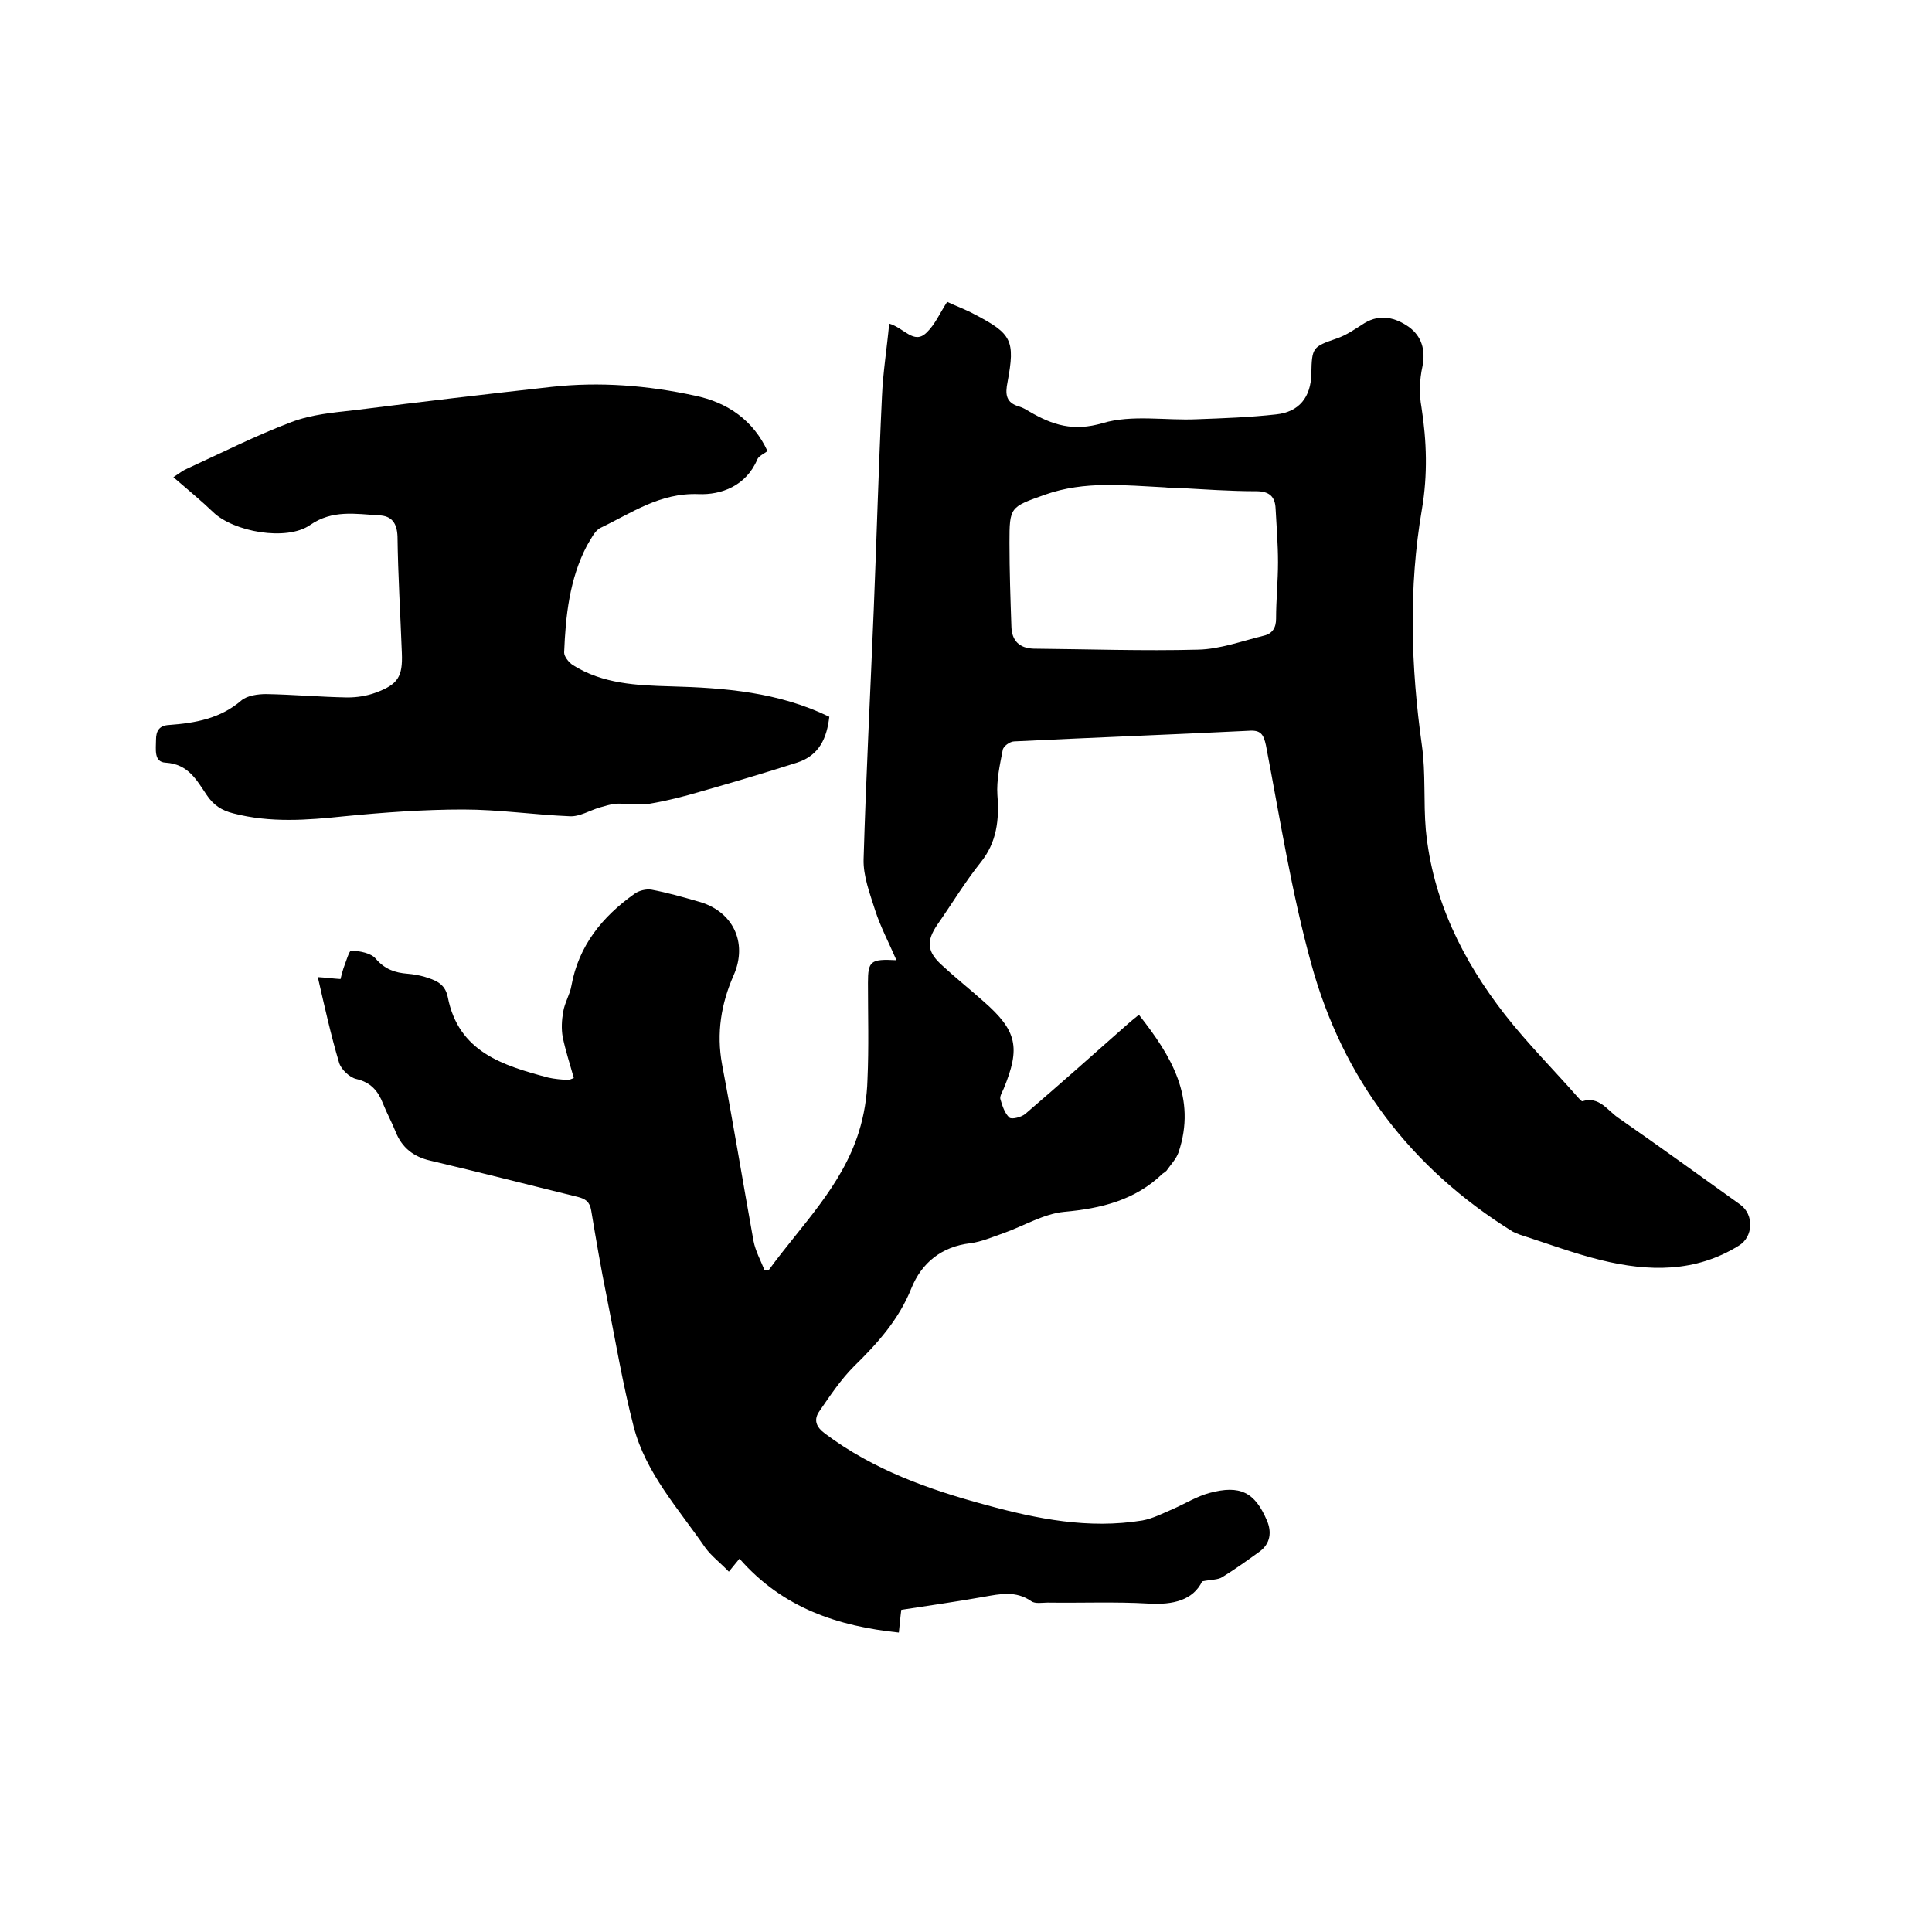
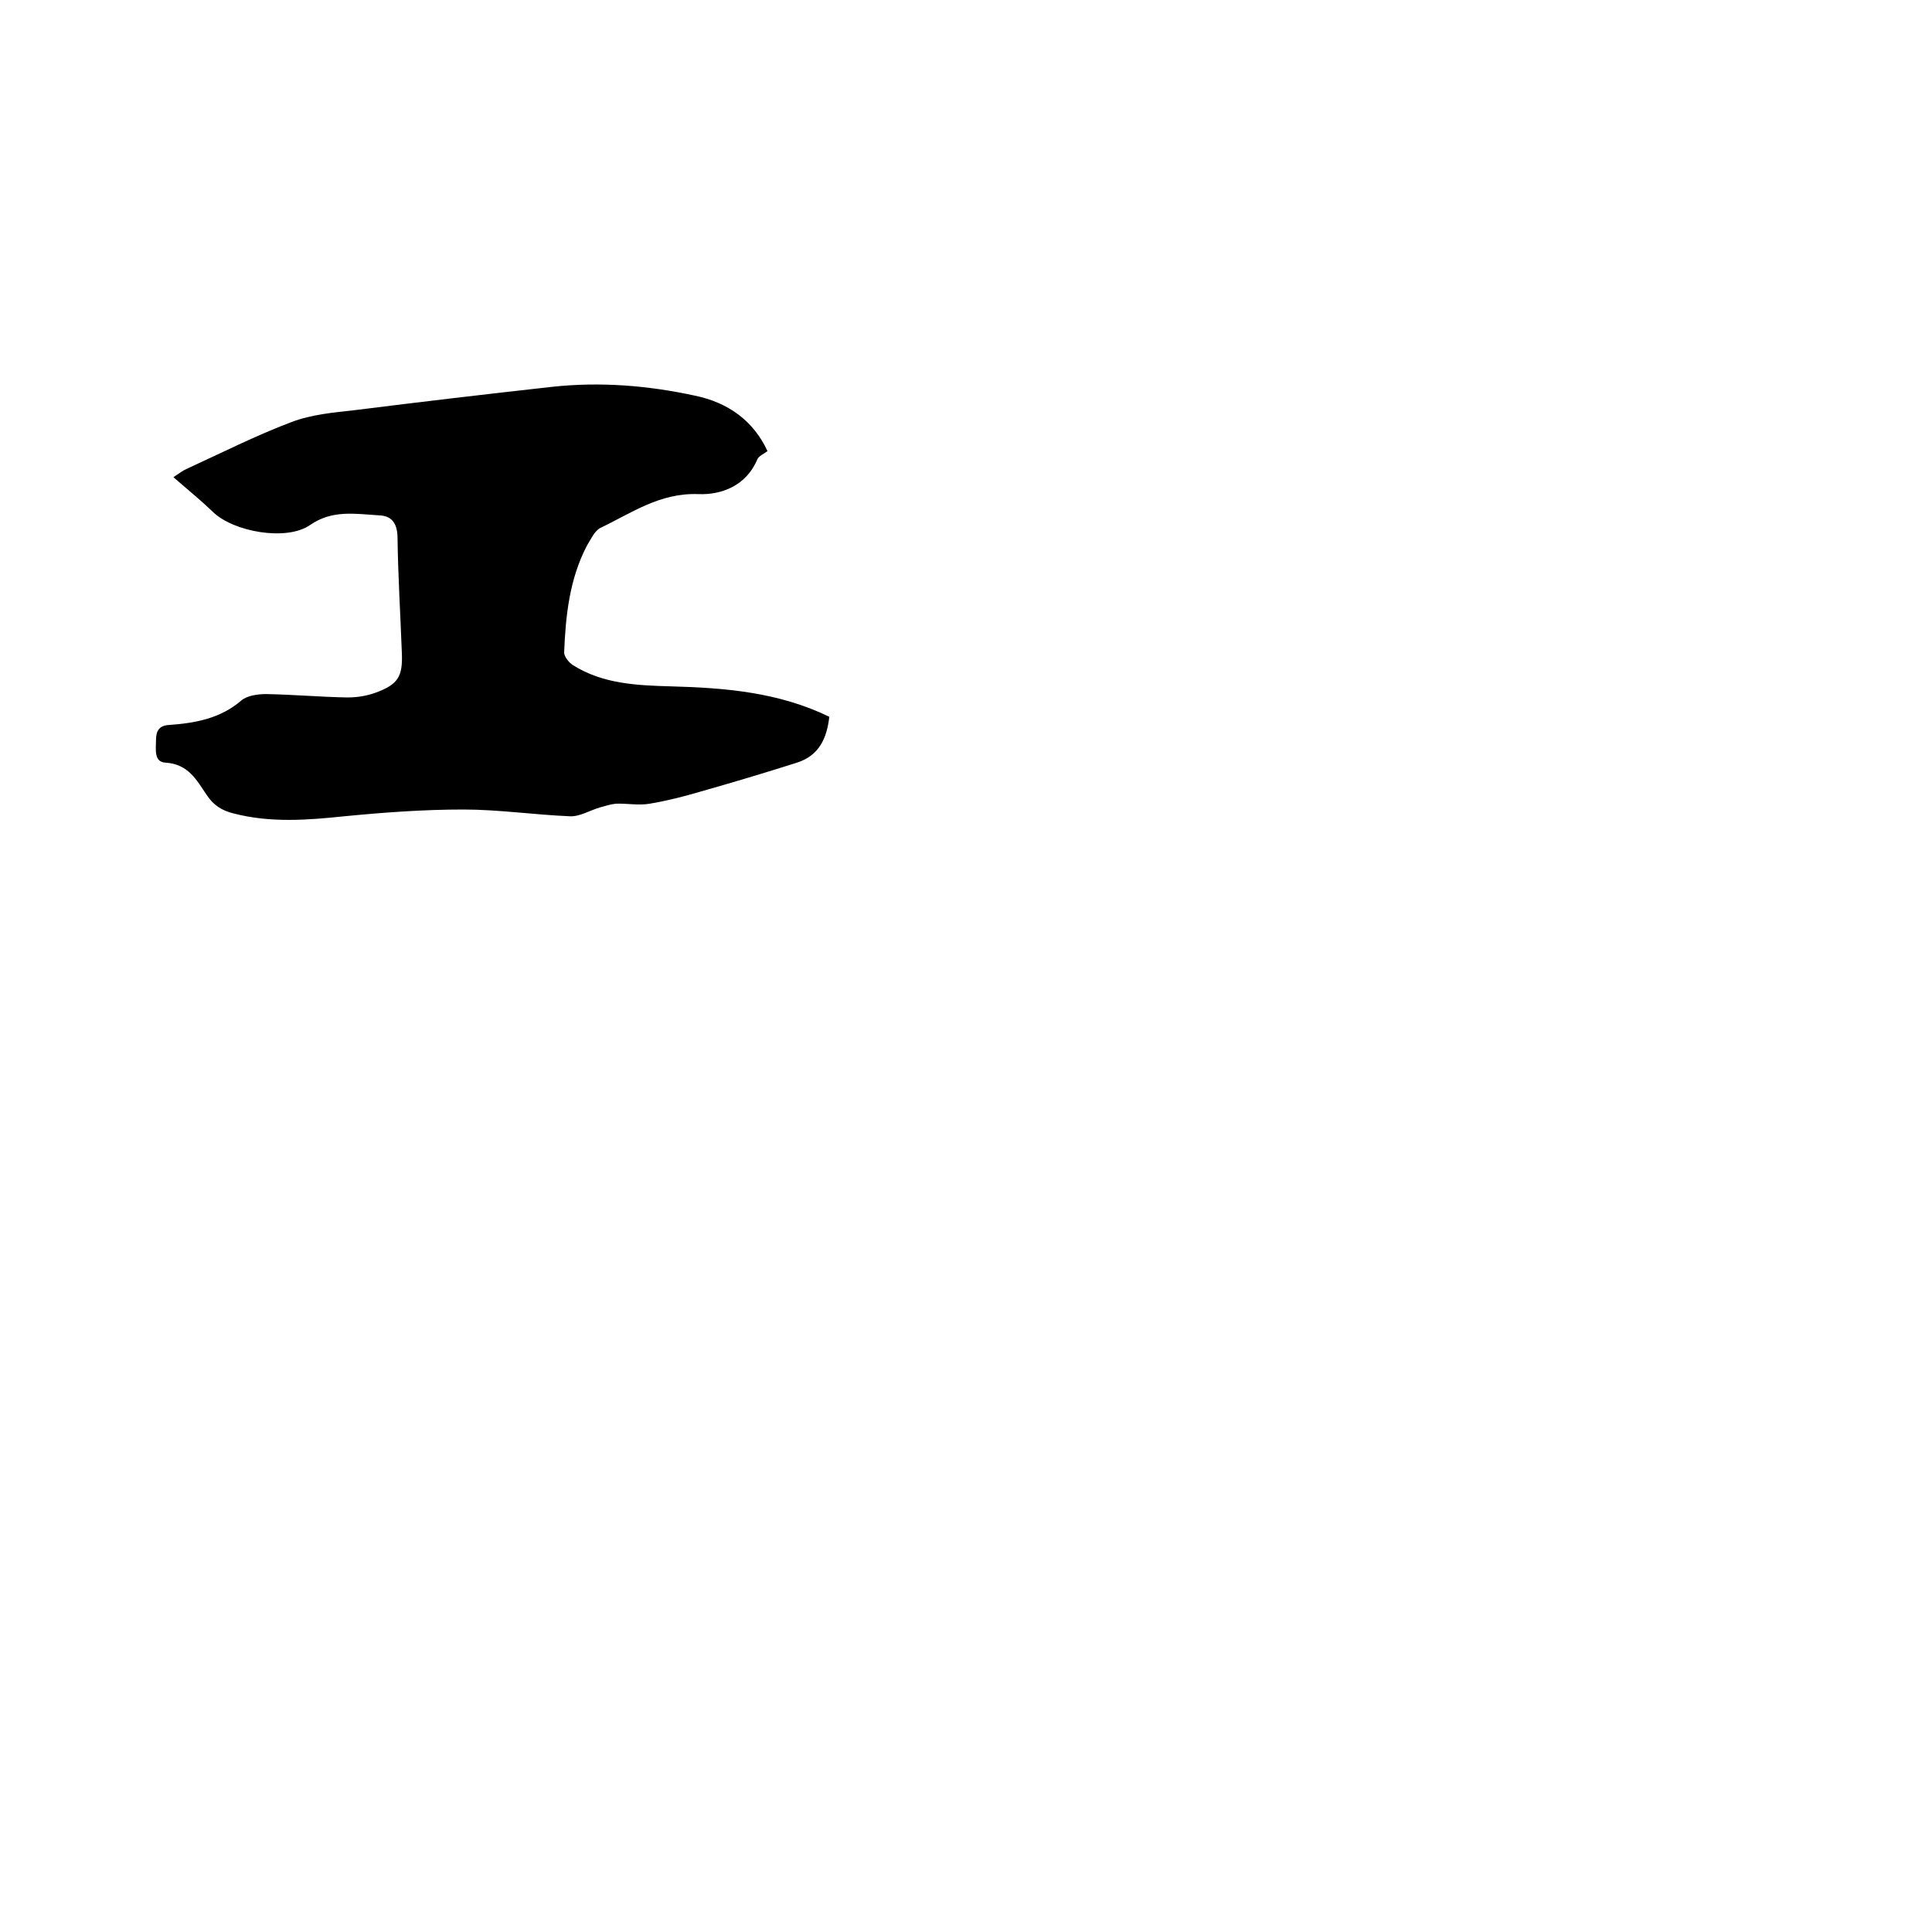
<svg xmlns="http://www.w3.org/2000/svg" enable-background="new 0 0 400 400" viewBox="0 0 400 400">
-   <path d="m153.1 322.7c-.8 1-1.3 1.6-2.2 2.7-1.7-1.8-3.6-3.2-4.9-5-5.5-8-12.3-15.4-14.8-25-2.3-8.9-3.8-18-5.6-27-1.2-5.9-2.2-11.8-3.2-17.8-.3-1.8-1.2-2.4-2.8-2.8-10.2-2.5-20.3-5.1-30.5-7.5-3.5-.8-5.9-2.7-7.2-6-.8-2-1.8-3.8-2.6-5.8-1-2.6-2.5-4.4-5.5-5.1-1.4-.3-3.2-2-3.6-3.4-1.7-5.7-3-11.6-4.4-17.7 1.7.1 3.1.3 4.7.4.2-.8.4-1.6.6-2.2.5-1.3 1.2-3.7 1.6-3.7 1.8.1 4.1.5 5.1 1.7 1.9 2.2 4 2.9 6.6 3.1 1.2.1 2.3.3 3.4.6 2.2.7 4.3 1.3 4.9 4.2 2.2 11.4 11.4 14.2 20.8 16.7 1.3.3 2.7.4 4.1.5.3 0 .6-.2 1.2-.4-.8-2.9-1.7-5.6-2.3-8.5-.3-1.7-.2-3.5.1-5.2.3-1.9 1.4-3.6 1.7-5.4 1.5-8.3 6.4-14.3 13-19 .9-.7 2.5-1.1 3.6-.9 3.2.6 6.4 1.5 9.5 2.4 7.3 1.9 10.5 8.5 7.5 15.3-2.6 5.9-3.6 12-2.4 18.5 2.3 12.1 4.3 24.3 6.5 36.5.4 2.1 1.5 4.1 2.3 6.1.6 0 .9 0 .9-.1 6.7-9.2 15.1-17.3 18.6-28.5 1.1-3.5 1.7-7.2 1.8-10.9.3-6.7.1-13.3.1-20 0-4.5.5-5 5.9-4.7-1.6-3.7-3.3-6.9-4.4-10.3-1.1-3.5-2.5-7.1-2.4-10.6.5-17.2 1.4-34.5 2.1-51.7.6-14.7 1-29.4 1.7-44.1.2-4.9 1-9.8 1.5-15.1 3.1.9 5.1 4.4 7.7 1.9 1.8-1.7 2.8-4.1 4.3-6.4 1.9.9 3.9 1.6 5.7 2.6 7.7 4 8.4 5.4 6.8 14-.5 2.5-.4 4.3 2.5 5.1.7.2 1.3.6 2 1 4.8 2.8 9.1 4.2 15.2 2.4s13-.5 19.5-.8c5.5-.2 11-.4 16.4-1 4.8-.5 7.2-3.6 7.3-8.4.1-5.5.3-5.6 5.2-7.3 2.1-.7 3.9-2 5.8-3.2 3.3-2 6.5-1.1 9.2.8 2.6 1.9 3.5 4.7 2.8 8.2-.6 2.7-.7 5.7-.2 8.4 1.1 7.1 1.3 14 .1 21.1-2.8 16.3-2.3 32.6 0 49 .8 5.7.3 11.6.8 17.4 1.4 14.5 7.6 27 16.4 38.3 4.7 6 10.1 11.4 15.1 17.1.3.3.7.8.9.8 3.5-1.1 5.2 1.9 7.4 3.4 8.5 5.9 16.9 12 25.3 18 2.9 2.1 2.7 6.7-.3 8.5-9 5.6-18.7 5.4-28.5 3-5.7-1.4-11.3-3.5-16.9-5.3-.5-.2-1-.4-1.4-.6-21.1-13.1-35.2-31.7-41.7-55.4-4.1-14.8-6.5-30.2-9.4-45.3-.5-2.3-1.1-3.2-3.6-3-16.2.8-32.3 1.4-48.5 2.2-.9 0-2.3 1-2.4 1.8-.6 3.1-1.3 6.2-1.1 9.3.4 5.1-.1 9.8-3.5 14-3.2 4-5.9 8.5-8.9 12.8-2.4 3.5-2.2 5.7 1.1 8.6 2.7 2.5 5.6 4.8 8.4 7.3 7 6.1 7.7 9.6 4.2 18.1-.3.7-.8 1.5-.7 2.1.4 1.4.9 3 1.9 3.9.5.4 2.5-.1 3.3-.8 7.1-6.1 14.2-12.4 21.2-18.6.7-.6 1.4-1.2 2.3-1.9 6.7 8.5 12 17.2 8.2 28.5-.5 1.4-1.6 2.5-2.5 3.8-.2.2-.5.4-.8.6-5.7 5.5-12.7 7.2-20.4 7.9-4.2.4-8.3 2.9-12.5 4.4-2.3.8-4.6 1.8-6.9 2.1-6 .7-10.1 4.1-12.2 9.3-2.6 6.5-7 11.4-11.9 16.2-2.7 2.7-4.9 6-7.1 9.2-1.3 1.8-.8 3.3 1.1 4.7 10 7.5 21.5 11.6 33.4 14.8 10.6 2.9 21.2 5 32.3 3.2 2.2-.4 4.3-1.5 6.4-2.4 2.5-1.1 4.9-2.6 7.5-3.3 6.3-1.7 9.4-.2 11.9 5.7 1 2.3.8 4.8-1.6 6.5-2.5 1.8-5 3.6-7.6 5.2-.9.6-2.2.5-4.2.9-1.9 3.9-6 4.9-11.1 4.6-6.9-.4-13.9-.1-20.9-.2-1.1 0-2.6.3-3.4-.3-3.2-2.2-6.4-1.5-9.8-.9-5.6 1-11.3 1.8-17.1 2.7-.2 1.5-.3 2.9-.5 4.7-12.5-1.3-24-5-33-15.3zm90.6-221.7v.1c-.8-.1-1.7-.1-2.5-.2-8.3-.4-16.6-1.4-24.8 1.5-7.3 2.6-7.4 2.5-7.4 10 0 5.8.2 11.6.4 17.4.1 2.8 1.6 4.4 4.6 4.5 11.4.1 22.8.5 34.1.2 4.5-.1 9.1-1.8 13.6-2.9 1.7-.4 2.5-1.6 2.5-3.5 0-3.9.4-7.8.4-11.7 0-3.7-.3-7.4-.5-11.1-.1-2.4-1.2-3.6-4-3.6-5.5 0-10.9-.4-16.4-.7z" />
  <path d="m158.9 93.4c-.8.6-1.8 1-2.1 1.7-2.3 5.5-7.5 7.4-12.2 7.2-8-.3-13.8 3.9-20.3 7-1.2.6-2 2.4-2.8 3.7-3.6 6.9-4.4 14.5-4.7 22.1 0 .8.9 2 1.8 2.6 6.2 3.9 13.2 4.2 20.2 4.4 11.3.3 22.4 1.2 32.9 6.3-.5 4.3-2 8-6.7 9.5-6.6 2.1-13.3 4.1-20 6-3.4 1-6.9 1.9-10.5 2.5-2.3.4-4.7-.1-7 0-1.1.1-2.3.5-3.4.8-2 .6-4.1 1.9-6.1 1.8-7.4-.3-14.7-1.4-22.1-1.4-8.2 0-16.4.6-24.6 1.4-7.7.8-15.3 1.4-23-.6-2.4-.6-4.1-1.7-5.5-3.8-2.1-3.1-3.8-6.4-8.5-6.7-2.5-.1-2-2.8-2-4.7 0-1.8.6-3 2.7-3.1 5.4-.4 10.6-1.3 15-5.1 1.2-1 3.4-1.3 5.1-1.3 5.6.1 11.2.6 16.8.7 2 0 4-.3 5.9-1 4.6-1.7 5.6-3.3 5.4-8.2-.3-8-.8-16.1-.9-24.1-.1-2.8-1.2-4.3-3.8-4.4-4.9-.3-9.7-1.2-14.3 2-4.9 3.4-15.9 1.4-20.1-2.7-2.5-2.4-5.2-4.6-8.2-7.2 1.5-1 2-1.4 2.7-1.7 7.2-3.3 14.3-6.9 21.7-9.7 4.2-1.6 8.8-2 13.3-2.5 13.5-1.7 27.1-3.3 40.6-4.8 10-1.1 19.9-.3 29.6 1.8 6.9 1.4 12.2 5.2 15.1 11.5z" />
</svg>